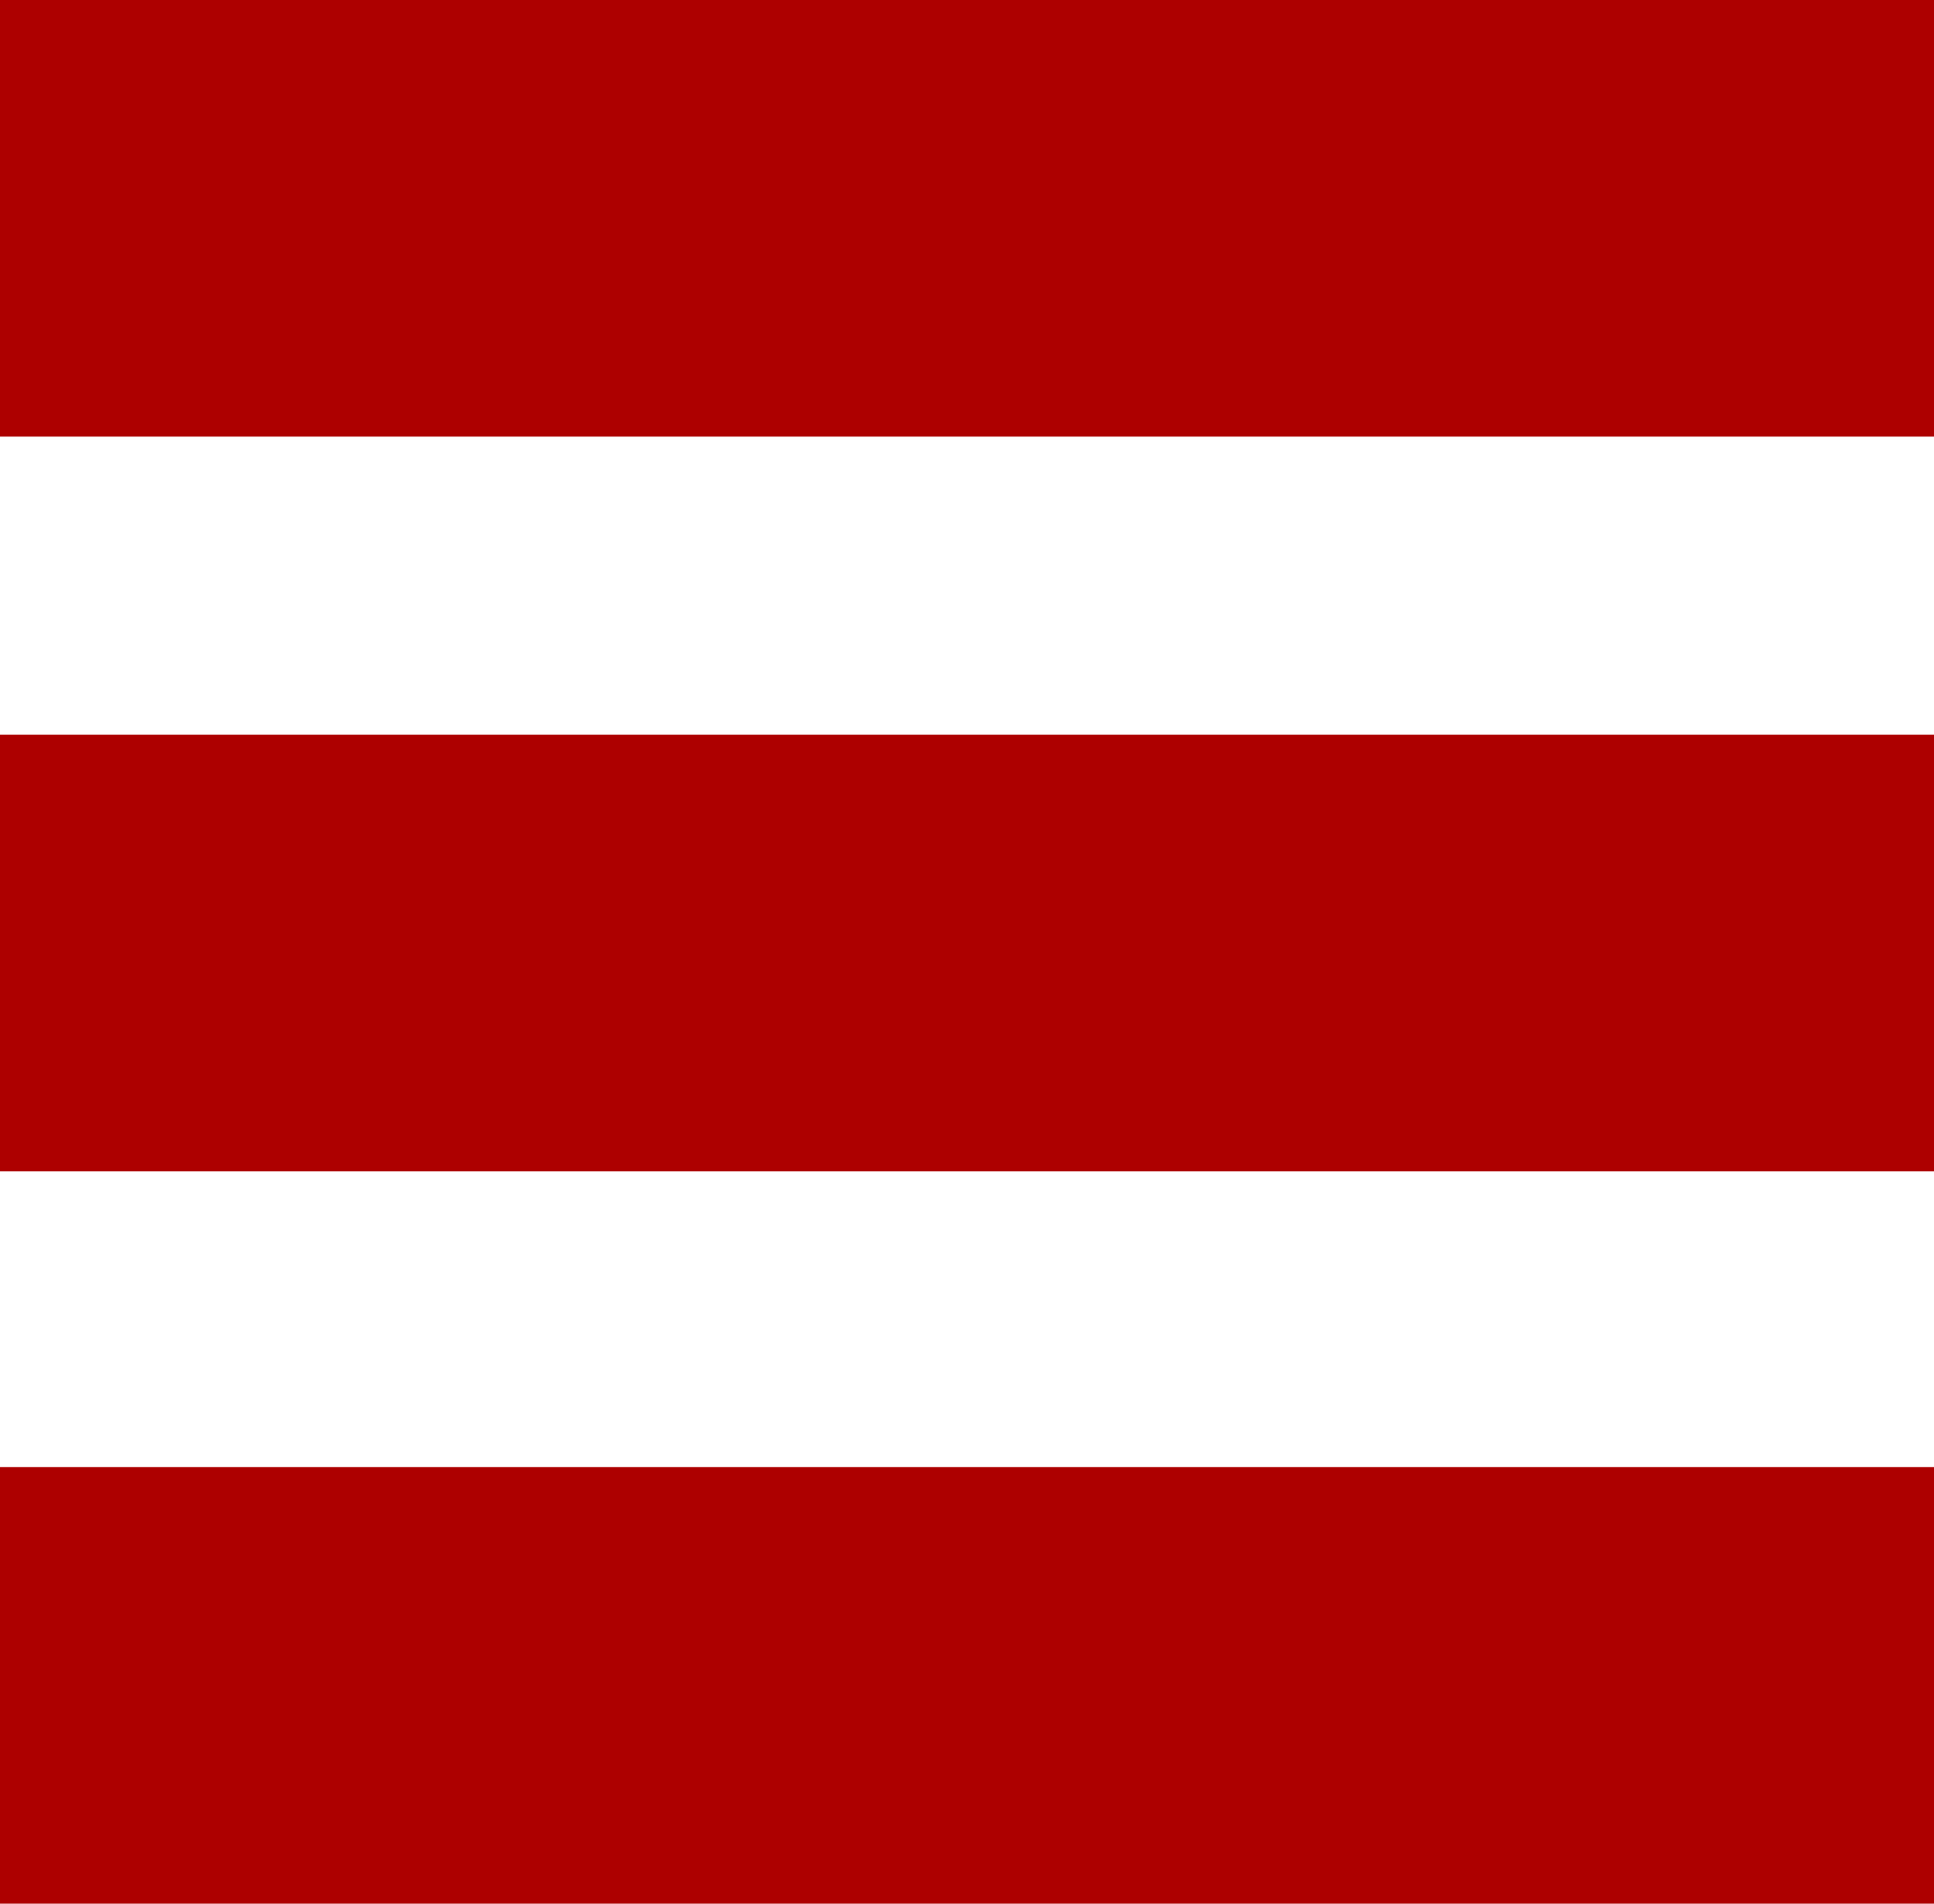
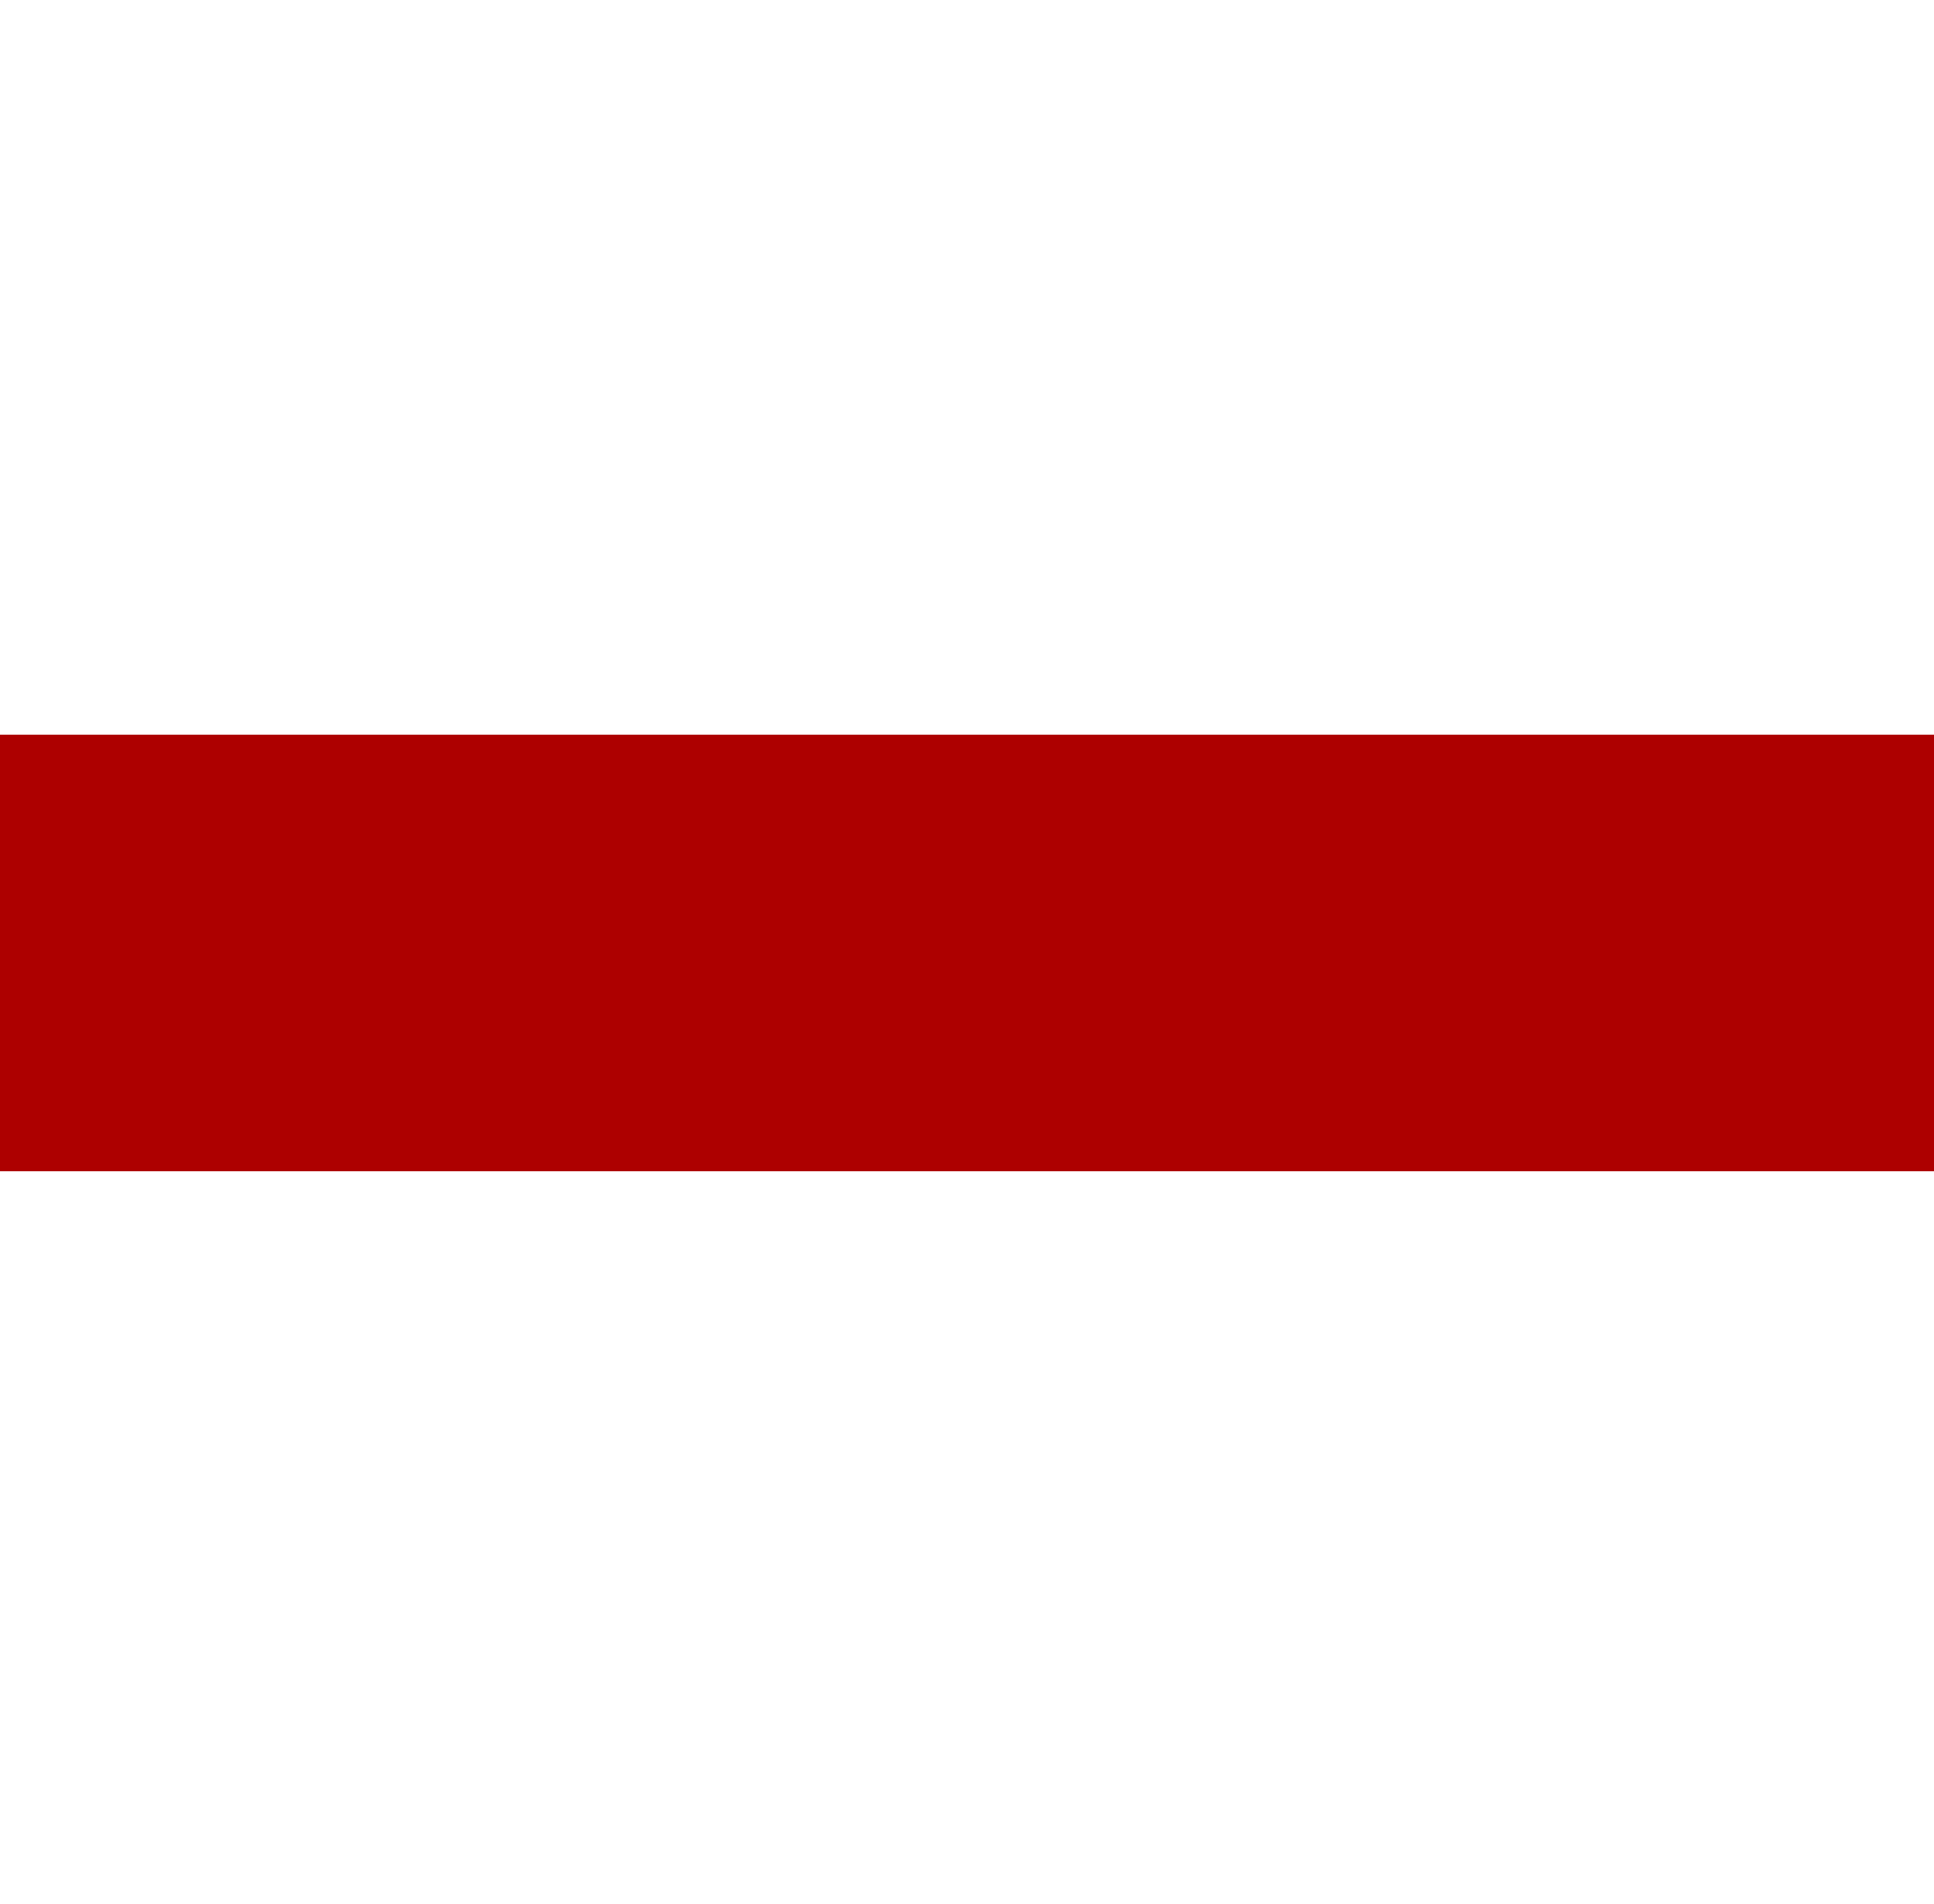
<svg xmlns="http://www.w3.org/2000/svg" id="Camada_1" data-name="Camada 1" viewBox="0 0 82.4 81.1">
  <defs>
    <style>.cls-1{fill:#ad0000;}</style>
  </defs>
-   <rect class="cls-1" width="82.4" height="18.6" />
  <rect class="cls-1" y="31.3" width="82.4" height="18.6" />
-   <rect class="cls-1" y="62.5" width="82.4" height="18.6" />
</svg>